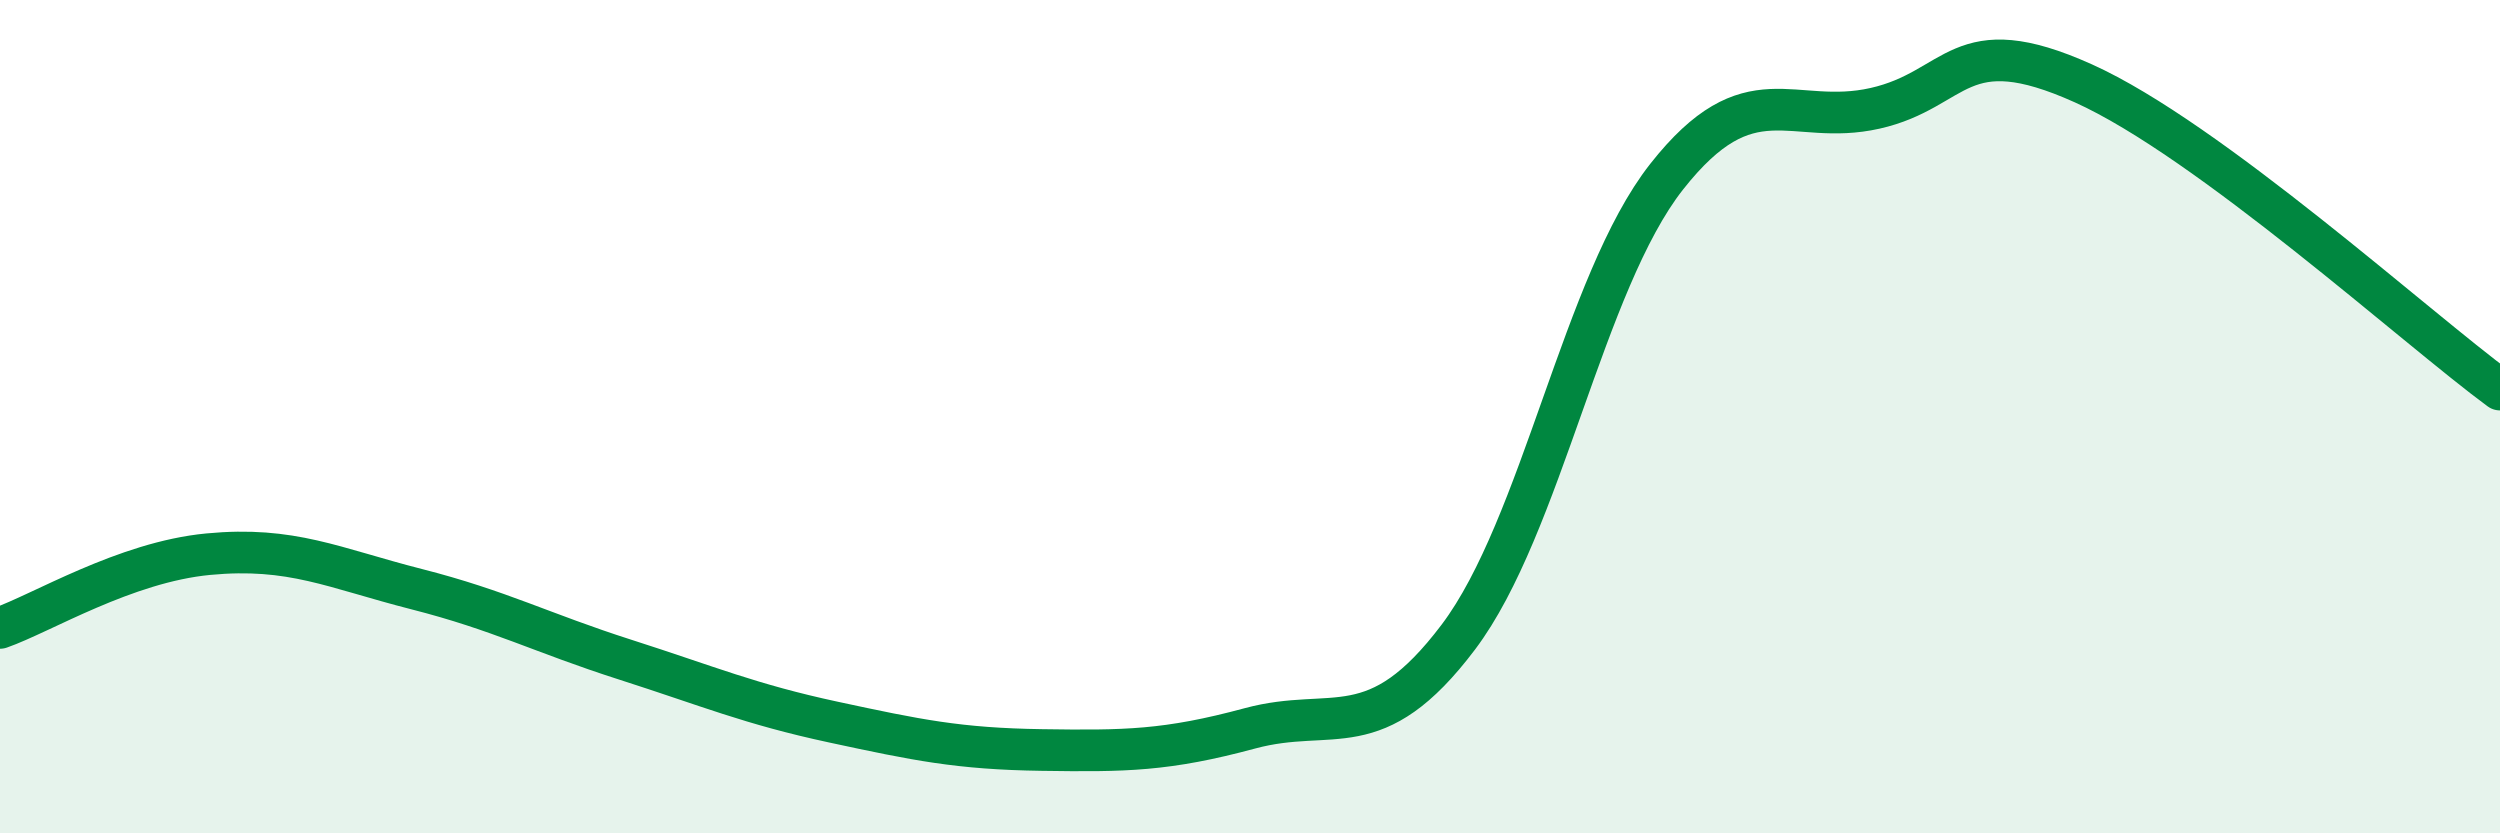
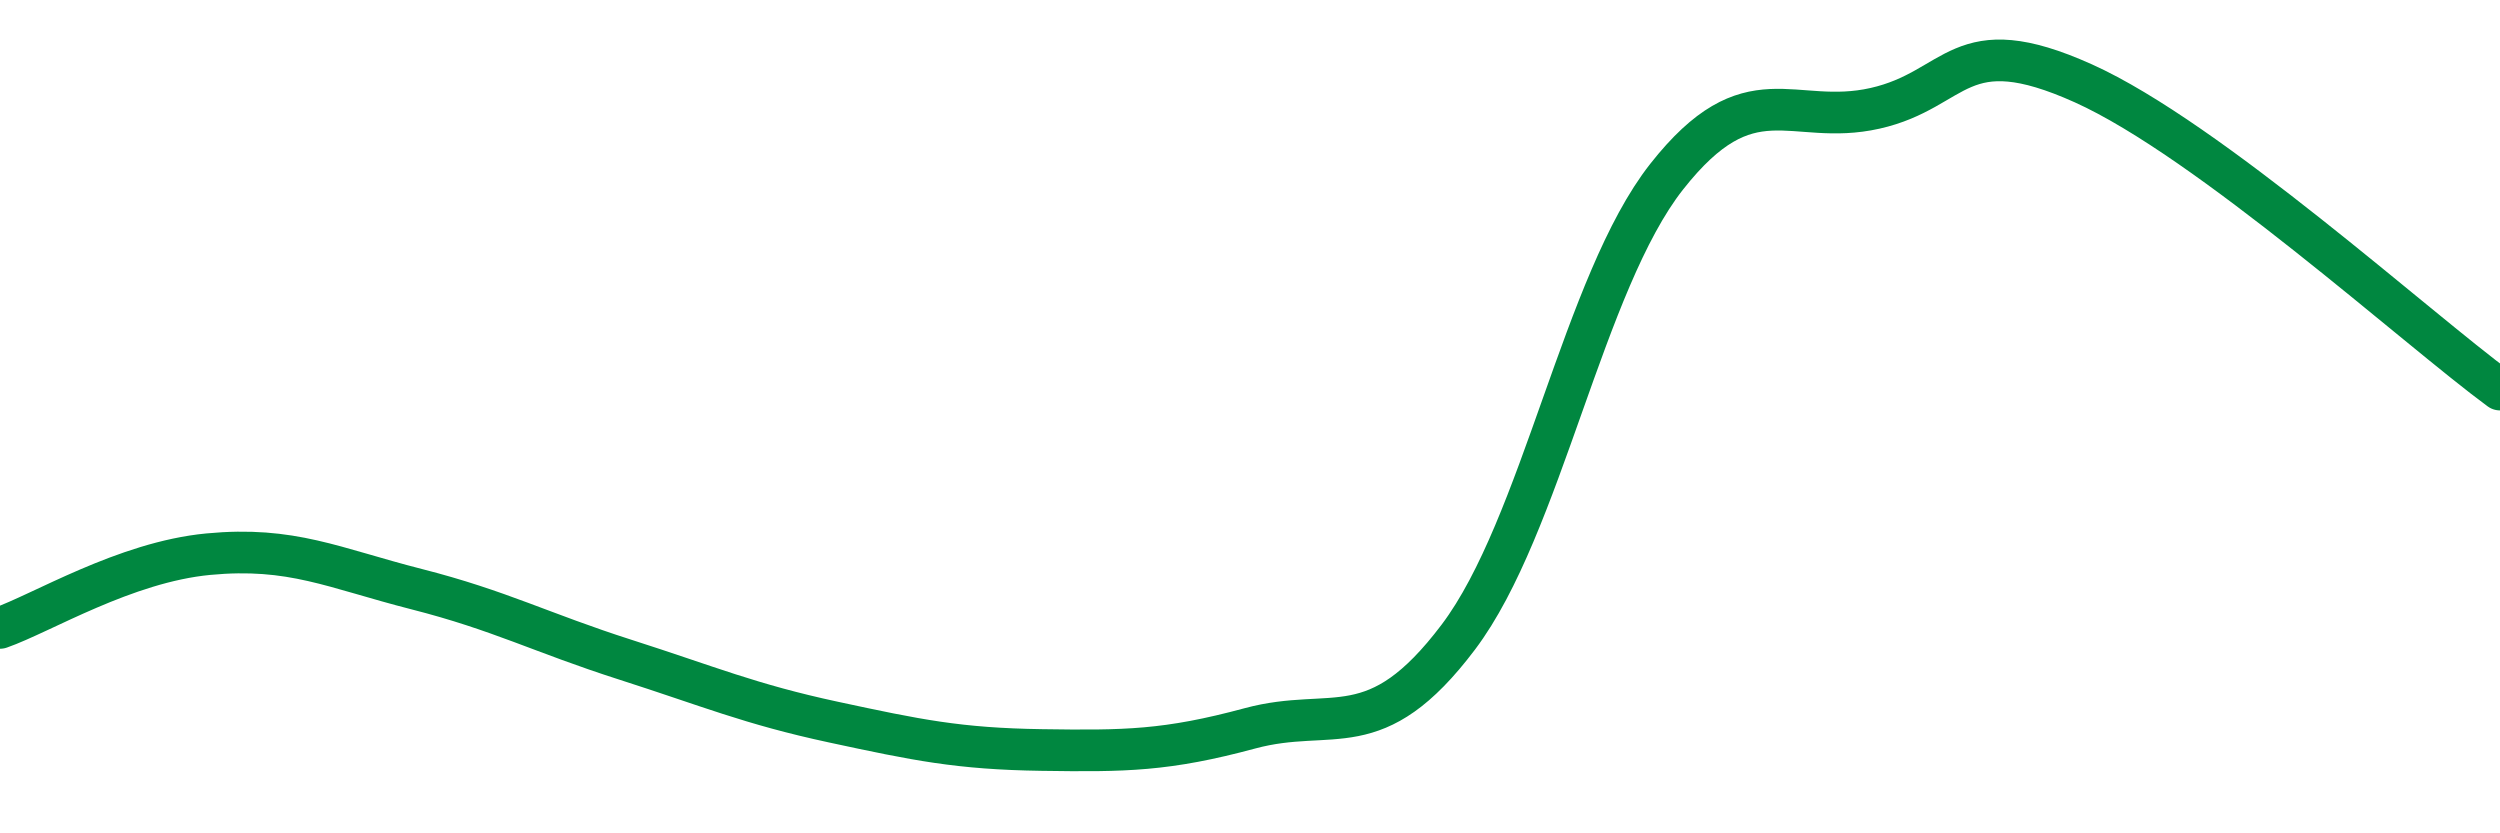
<svg xmlns="http://www.w3.org/2000/svg" width="60" height="20" viewBox="0 0 60 20">
-   <path d="M 0,15.07 C 1,14.72 3,13.49 5,13.3 C 7,13.11 8,13.63 10,14.14 C 12,14.65 13,15.19 15,15.83 C 17,16.47 18,16.9 20,17.33 C 22,17.76 23,17.97 25,18 C 27,18.03 28,18.02 30,17.48 C 32,16.94 33,17.94 35,15.29 C 37,12.64 38,6.78 40,4.24 C 42,1.7 43,3.05 45,2.6 C 47,2.15 47,0.65 50,2 C 53,3.35 58,7.88 60,9.35L60 20L0 20Z" fill="#008740" opacity="0.1" stroke-linecap="round" stroke-linejoin="round" />
  <path d="M 0,15.07 C 1,14.72 3,13.49 5,13.3 C 7,13.11 8,13.63 10,14.14 C 12,14.65 13,15.19 15,15.83 C 17,16.47 18,16.9 20,17.33 C 22,17.76 23,17.97 25,18 C 27,18.03 28,18.02 30,17.48 C 32,16.94 33,17.94 35,15.29 C 37,12.64 38,6.78 40,4.24 C 42,1.7 43,3.05 45,2.6 C 47,2.15 47,0.65 50,2 C 53,3.35 58,7.88 60,9.35" stroke="#008740" stroke-width="1" fill="none" stroke-linecap="round" stroke-linejoin="round" />
</svg>